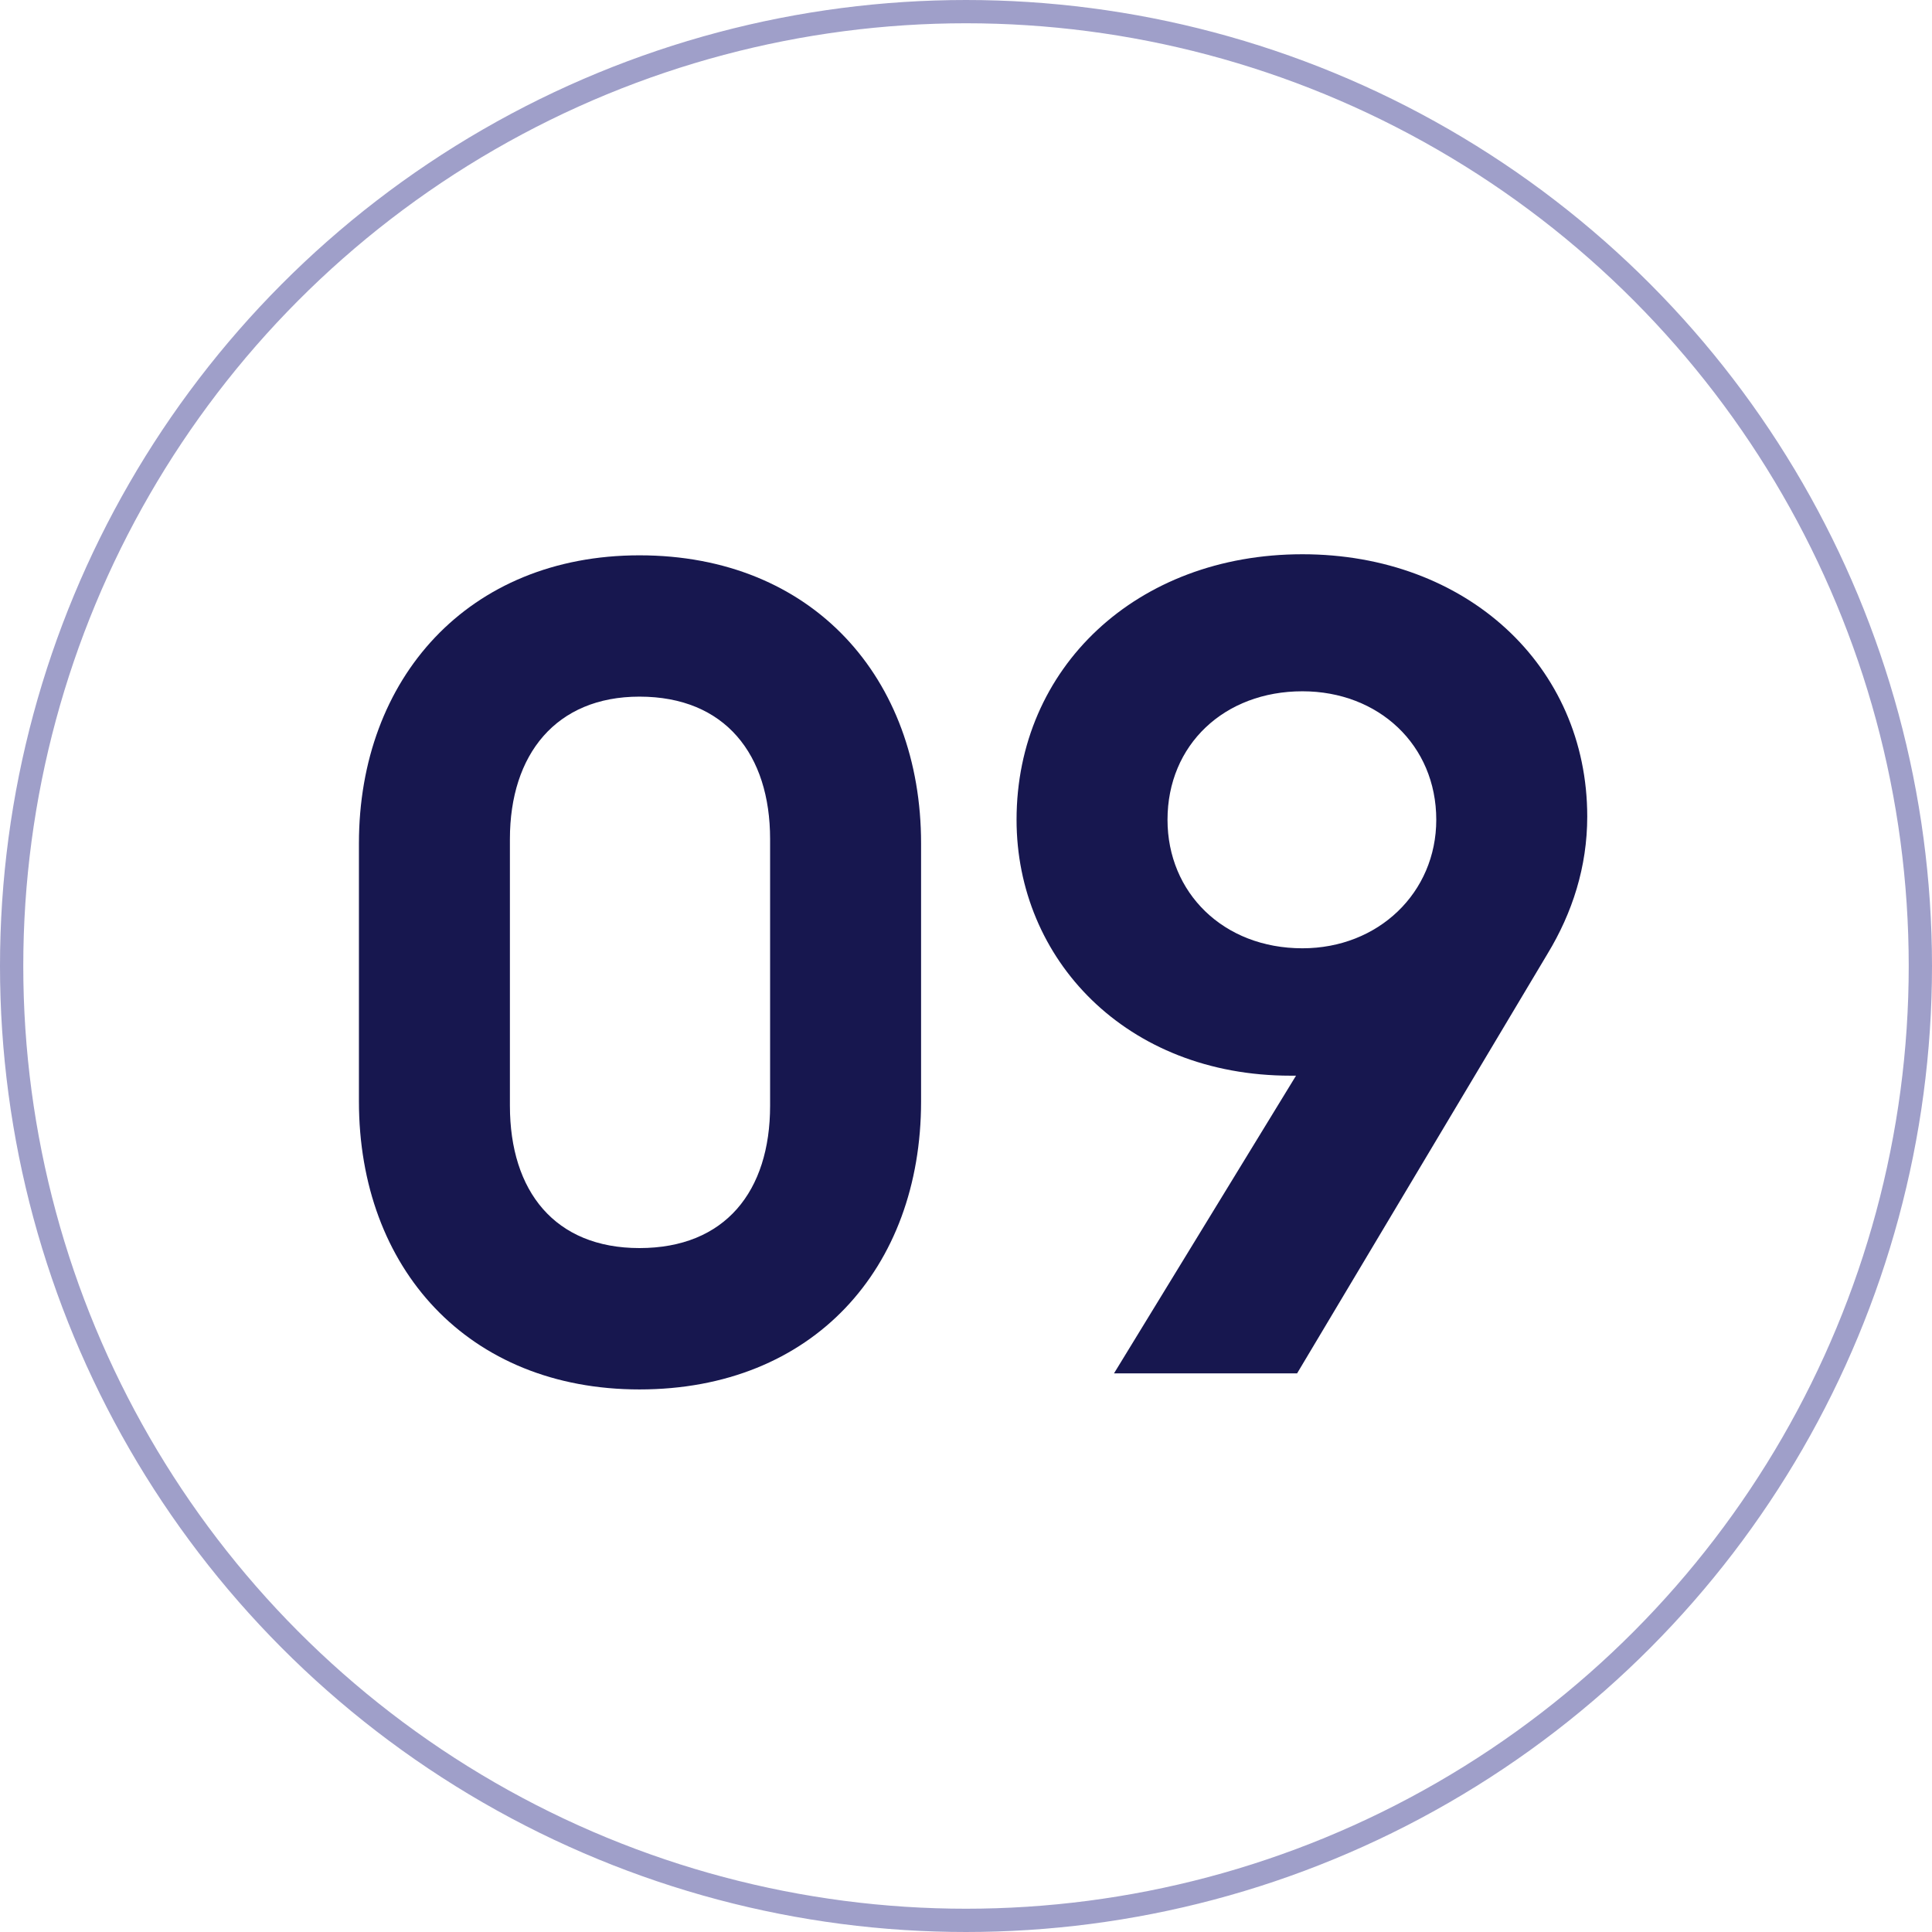
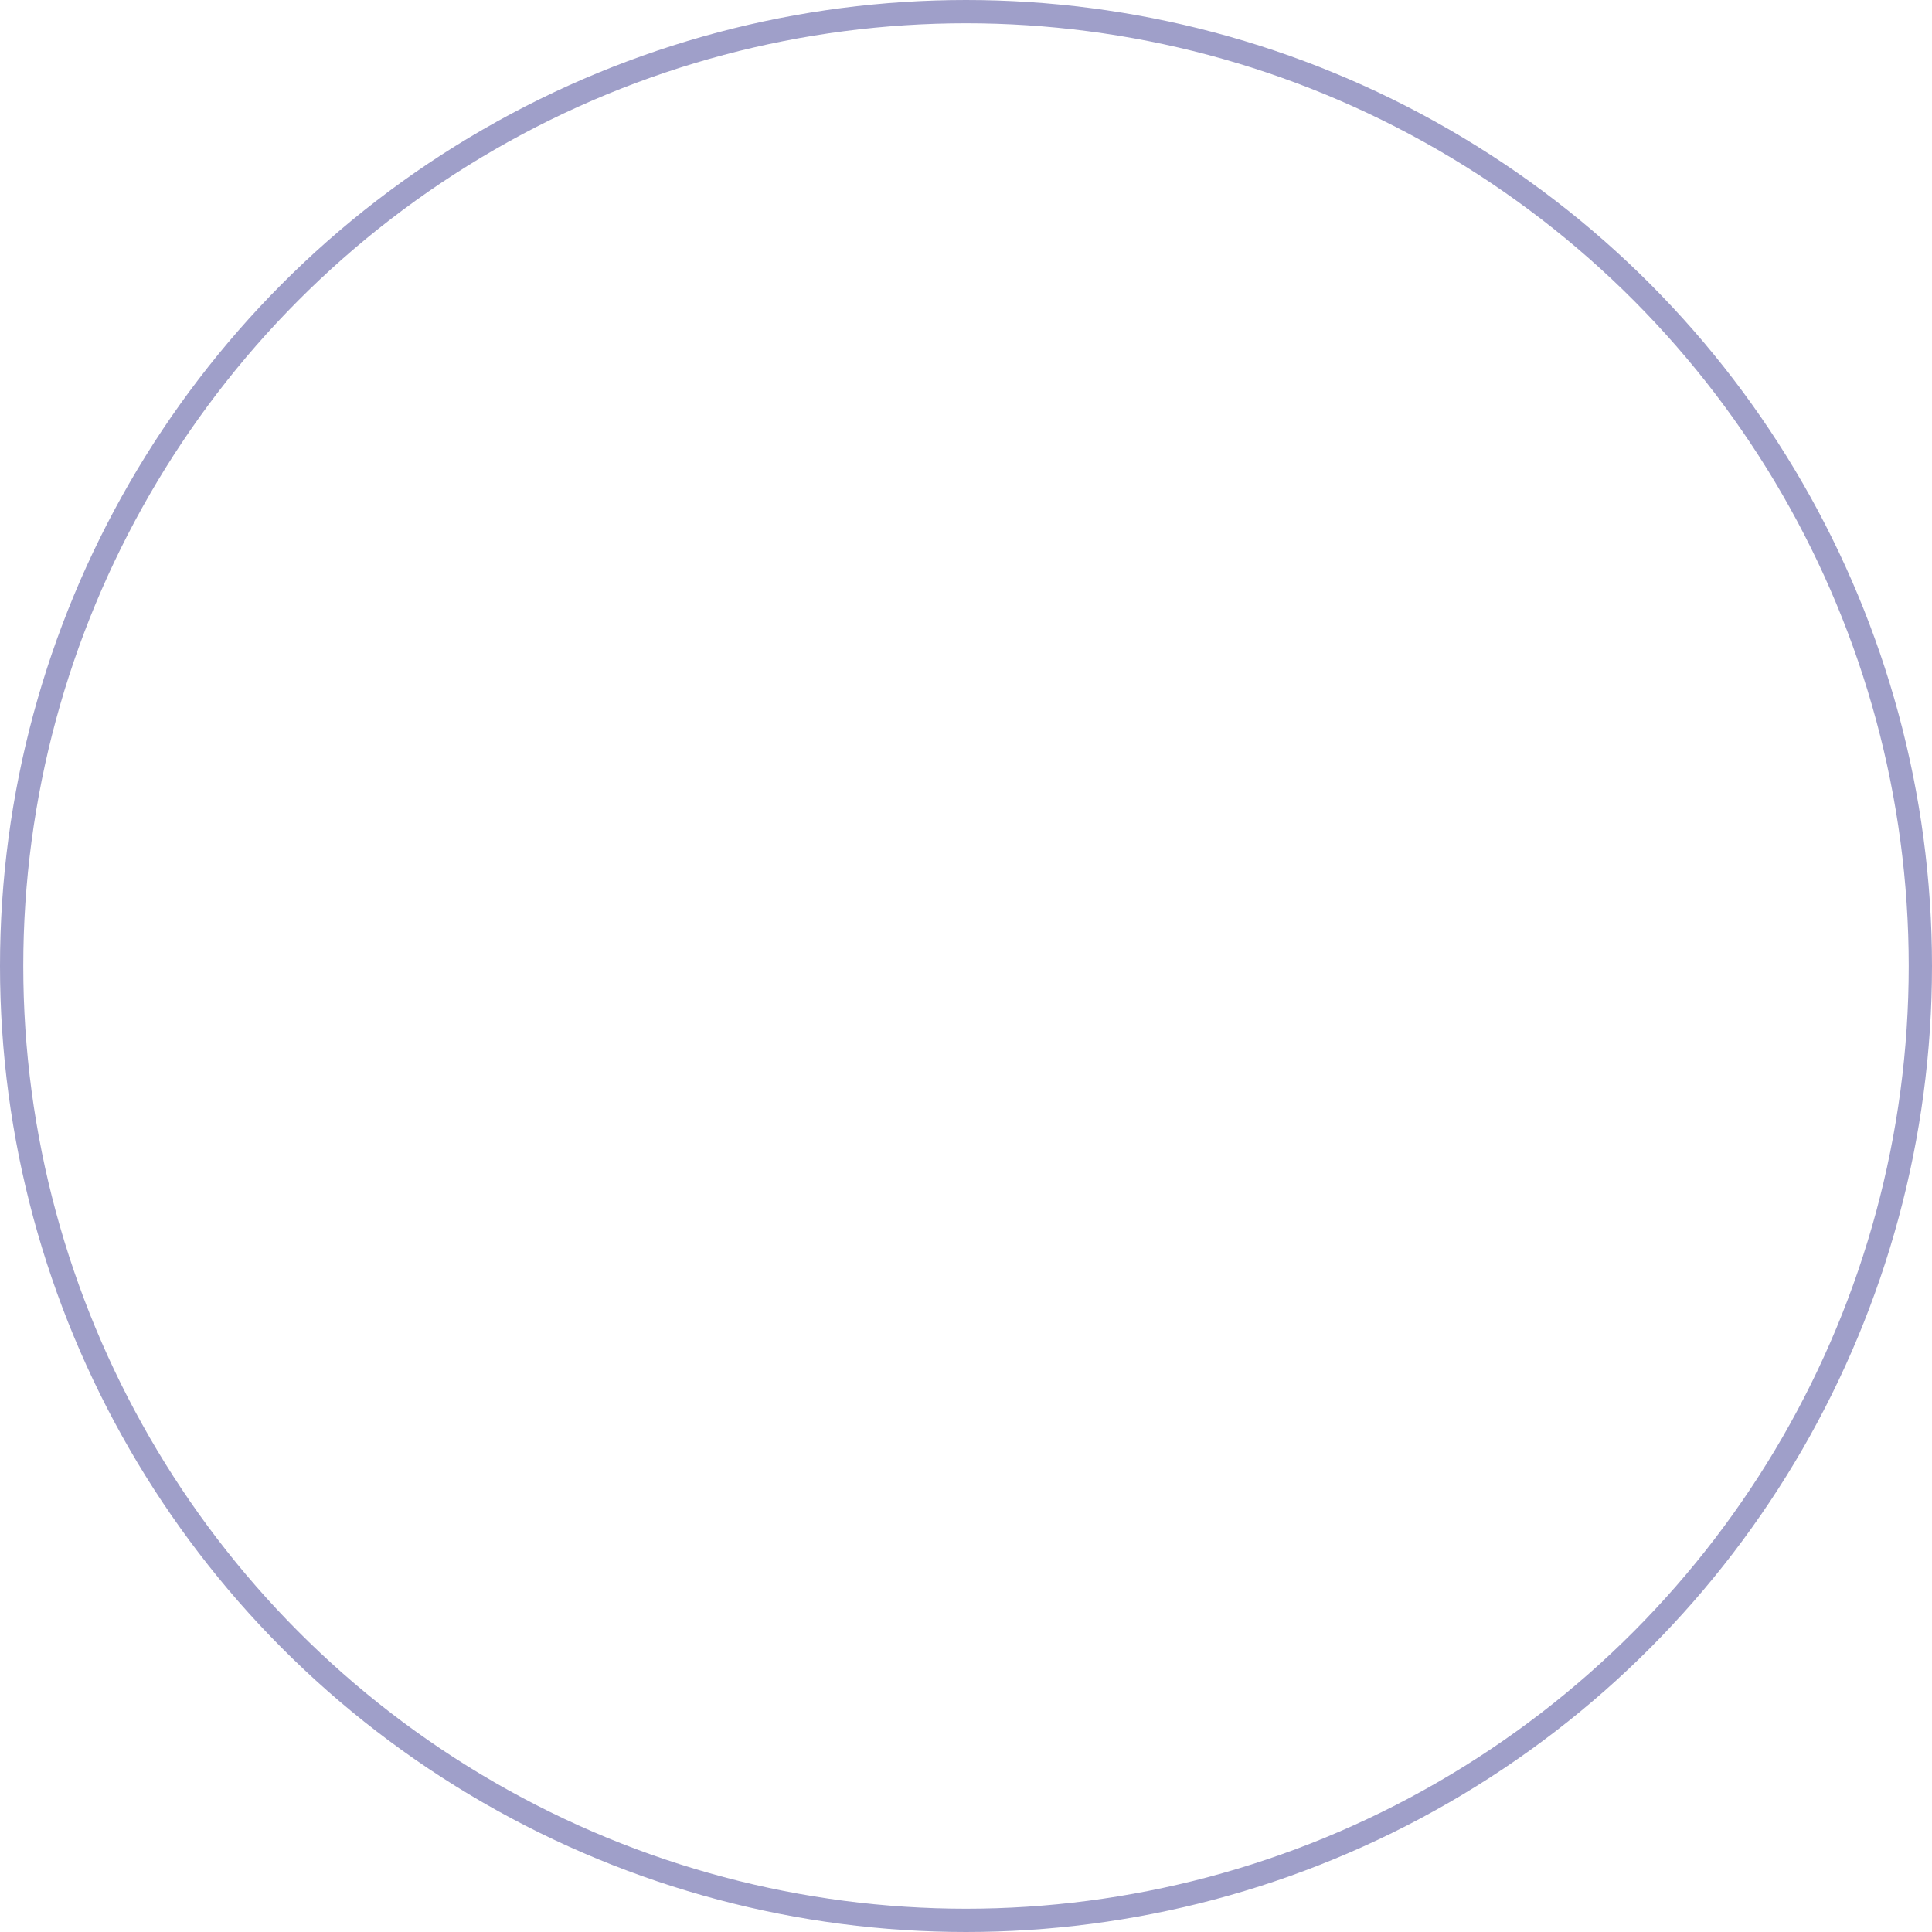
<svg xmlns="http://www.w3.org/2000/svg" width="83" height="83" viewBox="0 0 83 83" fill="none">
  <circle cx="41.5" cy="41.5" r="41" stroke="#9F9FC9" />
-   <path d="M39.57 47.316C39.57 54.492 34.924 59.691 27.472 59.691C20.112 59.691 15.42 54.492 15.42 47.316V36.23C15.42 29.146 20.112 23.857 27.472 23.857C34.924 23.857 39.57 29.146 39.57 36.23V47.316ZM21.906 47.501C21.906 51.181 23.838 53.618 27.472 53.618C31.152 53.618 33.084 51.181 33.084 47.501V36.047C33.084 32.413 31.152 29.928 27.472 29.928C23.884 29.928 21.906 32.413 21.906 36.047V47.501Z" fill="#17174F" />
-   <path d="M66.487 40.968L55.724 59.001H47.858L55.678 46.212H55.447C48.364 46.212 43.672 41.199 43.672 35.218C43.672 28.686 48.824 23.811 55.953 23.811C62.992 23.811 68.189 28.595 68.189 35.081C68.189 37.242 67.546 39.221 66.487 40.968ZM50.157 35.218C50.157 38.346 52.55 40.739 55.953 40.739C59.219 40.739 61.703 38.346 61.703 35.218C61.703 31.998 59.219 29.698 55.953 29.698C52.596 29.698 50.157 31.998 50.157 35.218Z" fill="#17174F" />
</svg>